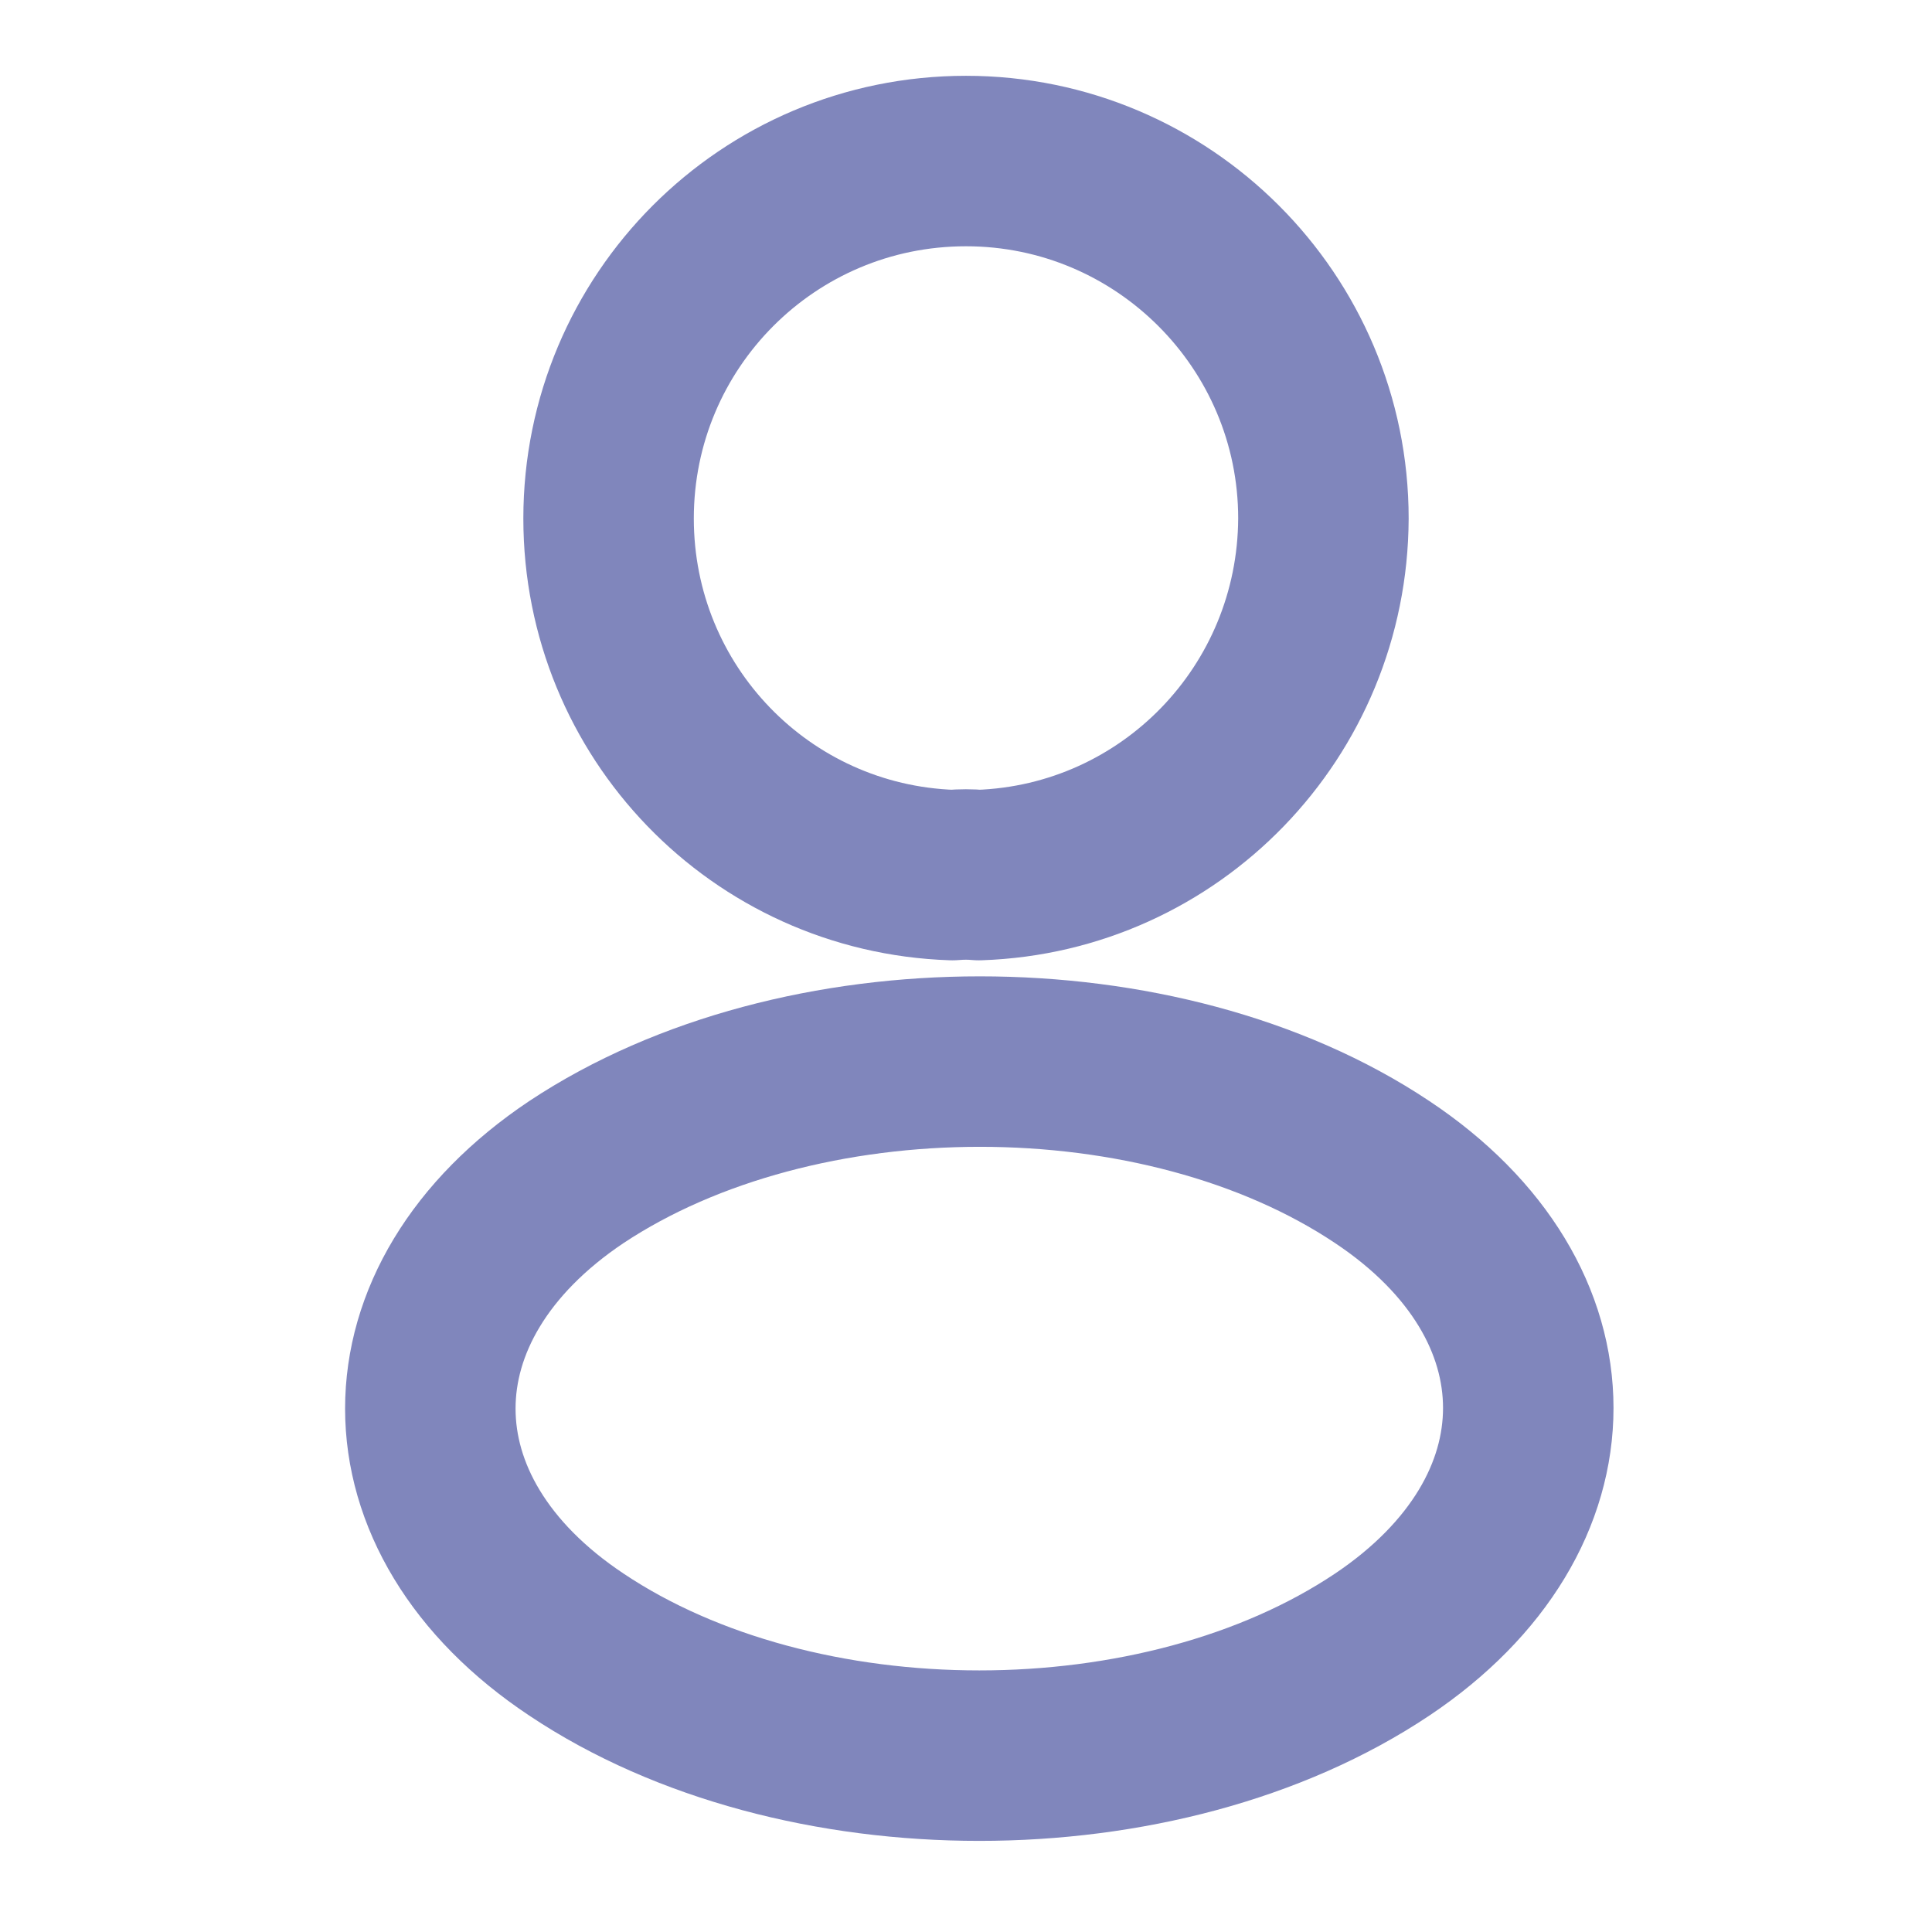
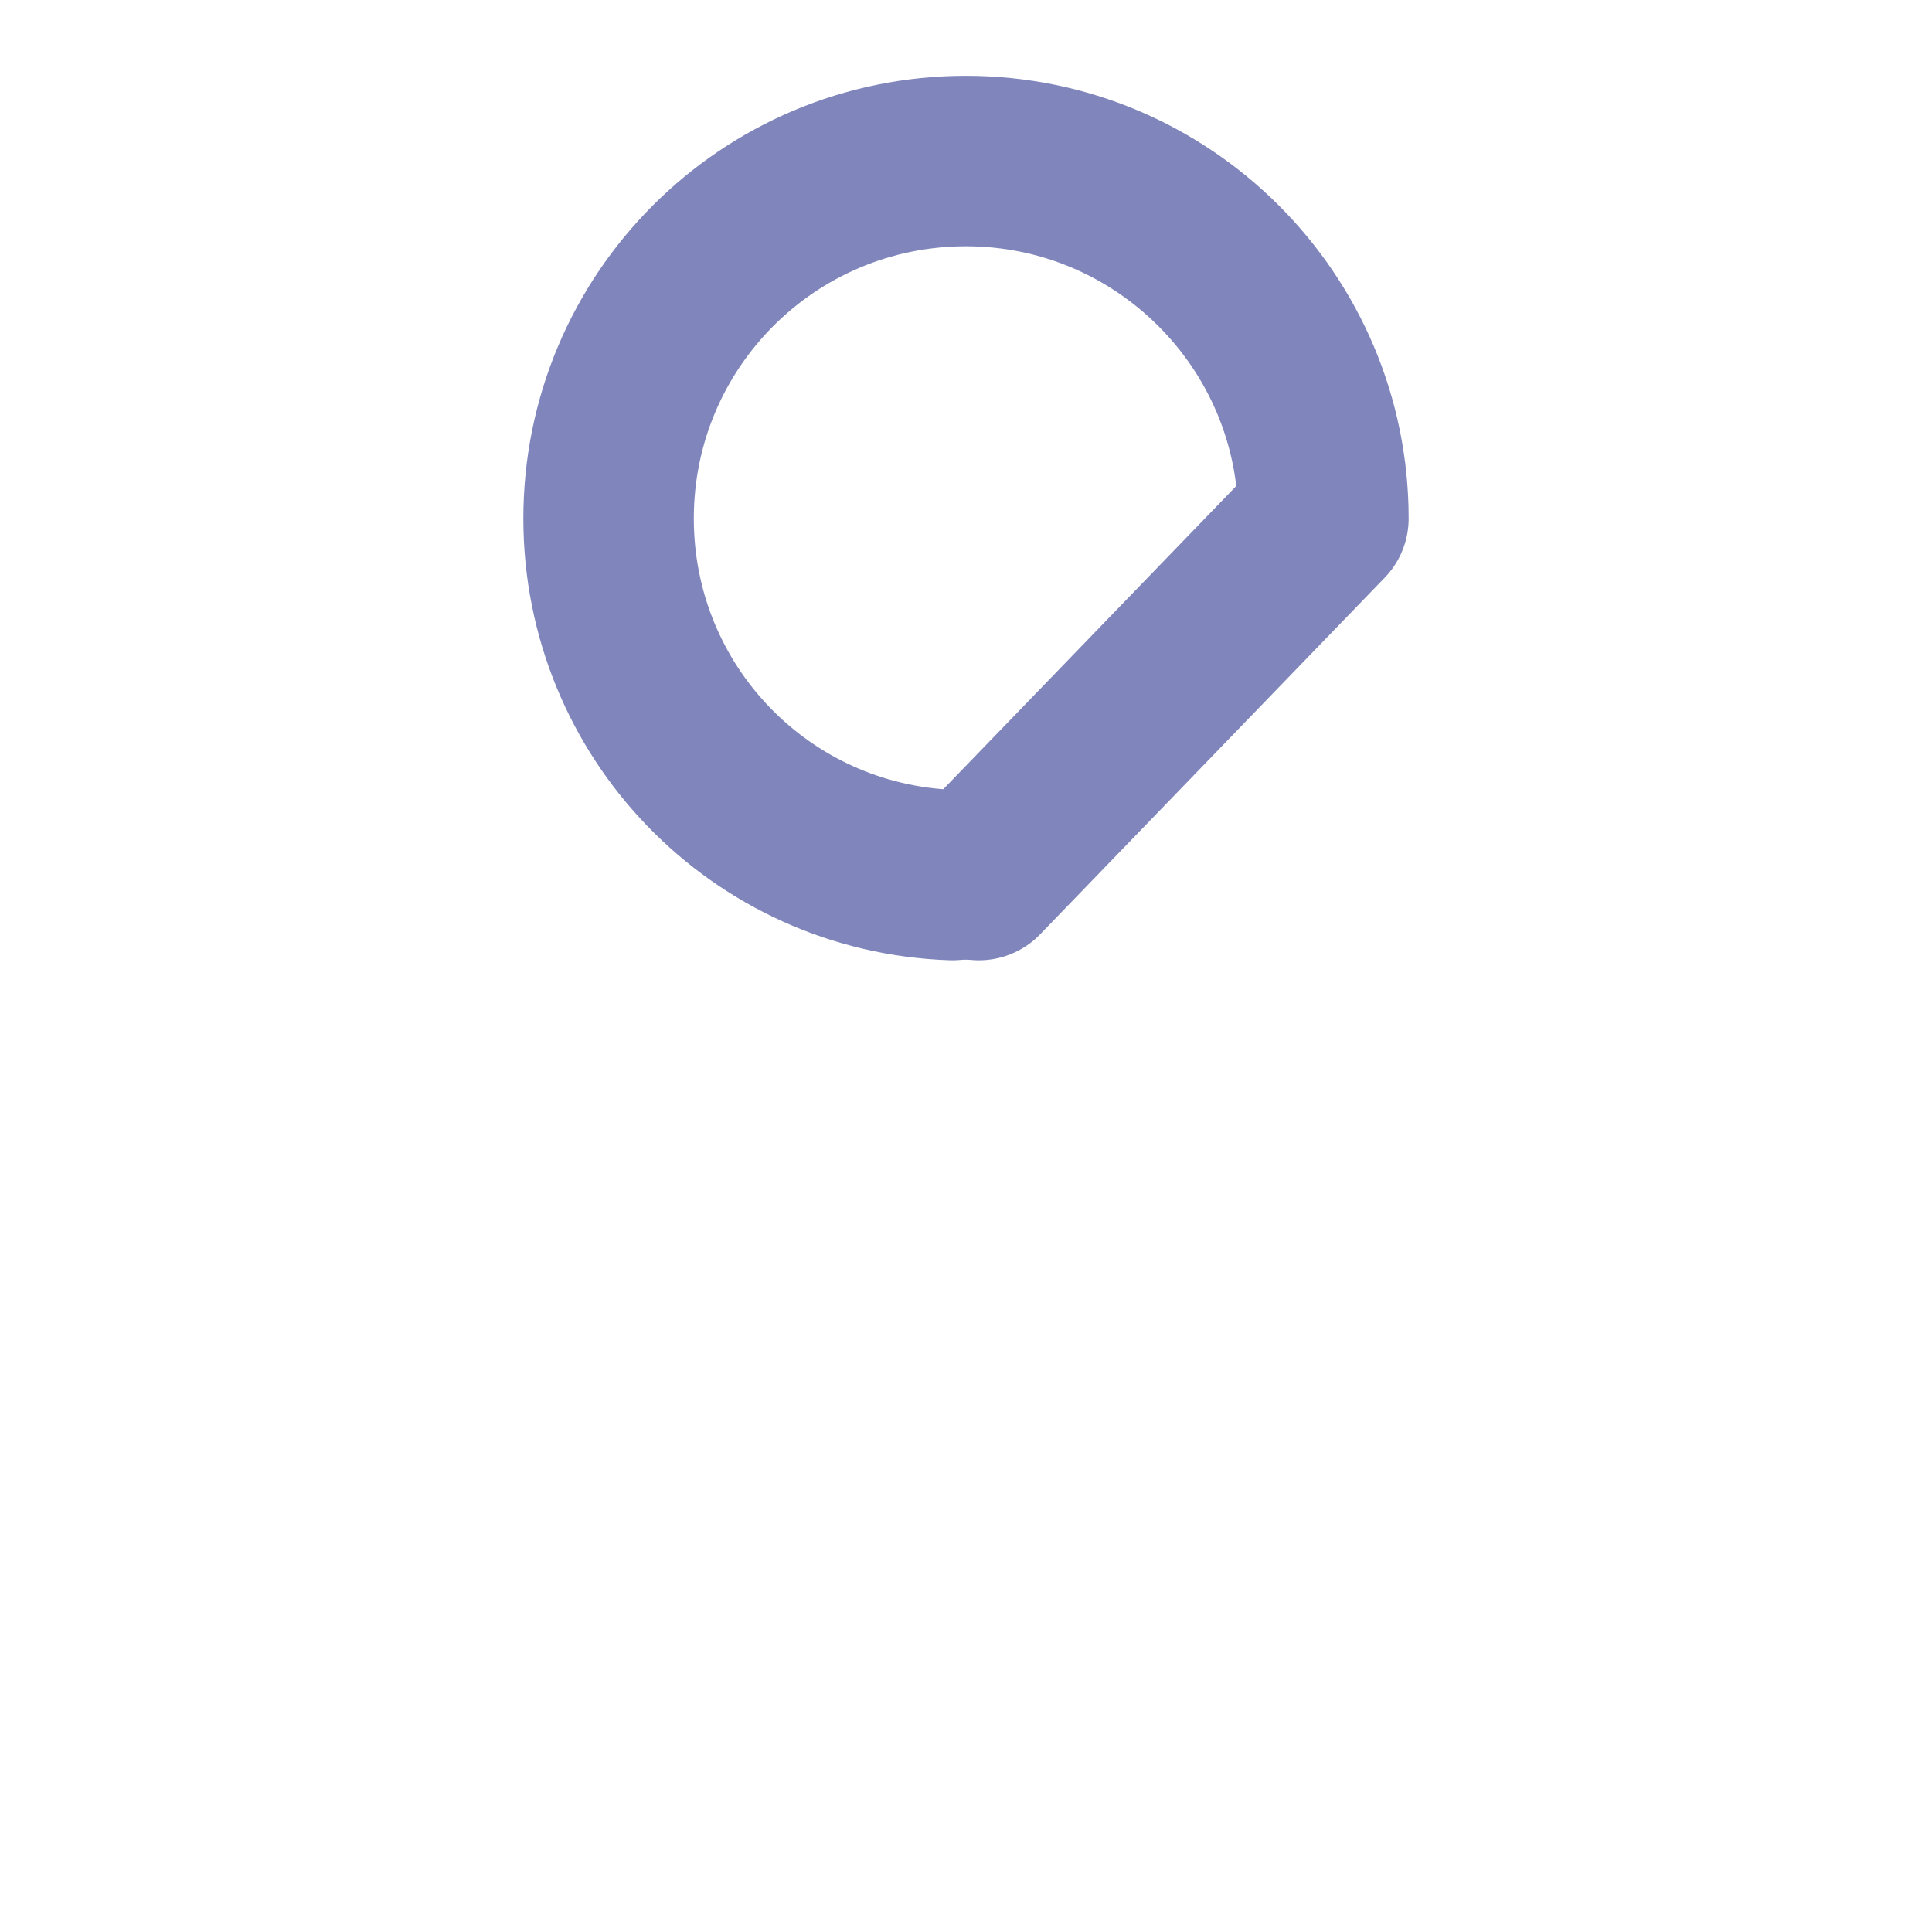
<svg xmlns="http://www.w3.org/2000/svg" width="17" height="17" viewBox="0 0 17 17" fill="none">
-   <path d="M8.613 7.7C8.542 7.693 8.457 7.693 8.38 7.7C6.694 7.643 5.355 6.262 5.355 4.562C5.355 2.827 6.757 1.417 8.5 1.417C10.235 1.417 11.645 2.827 11.645 4.562C11.638 6.262 10.299 7.643 8.613 7.7Z" stroke="#8086BC" stroke-width="1.5" stroke-linecap="round" stroke-linejoin="round" />
-   <path d="M5.072 10.313C3.358 11.46 3.358 13.331 5.072 14.471C7.02 15.774 10.214 15.774 12.162 14.471C13.876 13.323 13.876 11.453 12.162 10.313C10.221 9.017 7.027 9.017 5.072 10.313Z" stroke="#8086BC" stroke-width="1.5" stroke-linecap="round" stroke-linejoin="round" />
+   <path d="M8.613 7.7C8.542 7.693 8.457 7.693 8.38 7.7C6.694 7.643 5.355 6.262 5.355 4.562C5.355 2.827 6.757 1.417 8.5 1.417C10.235 1.417 11.645 2.827 11.645 4.562Z" stroke="#8086BC" stroke-width="1.5" stroke-linecap="round" stroke-linejoin="round" />
</svg>